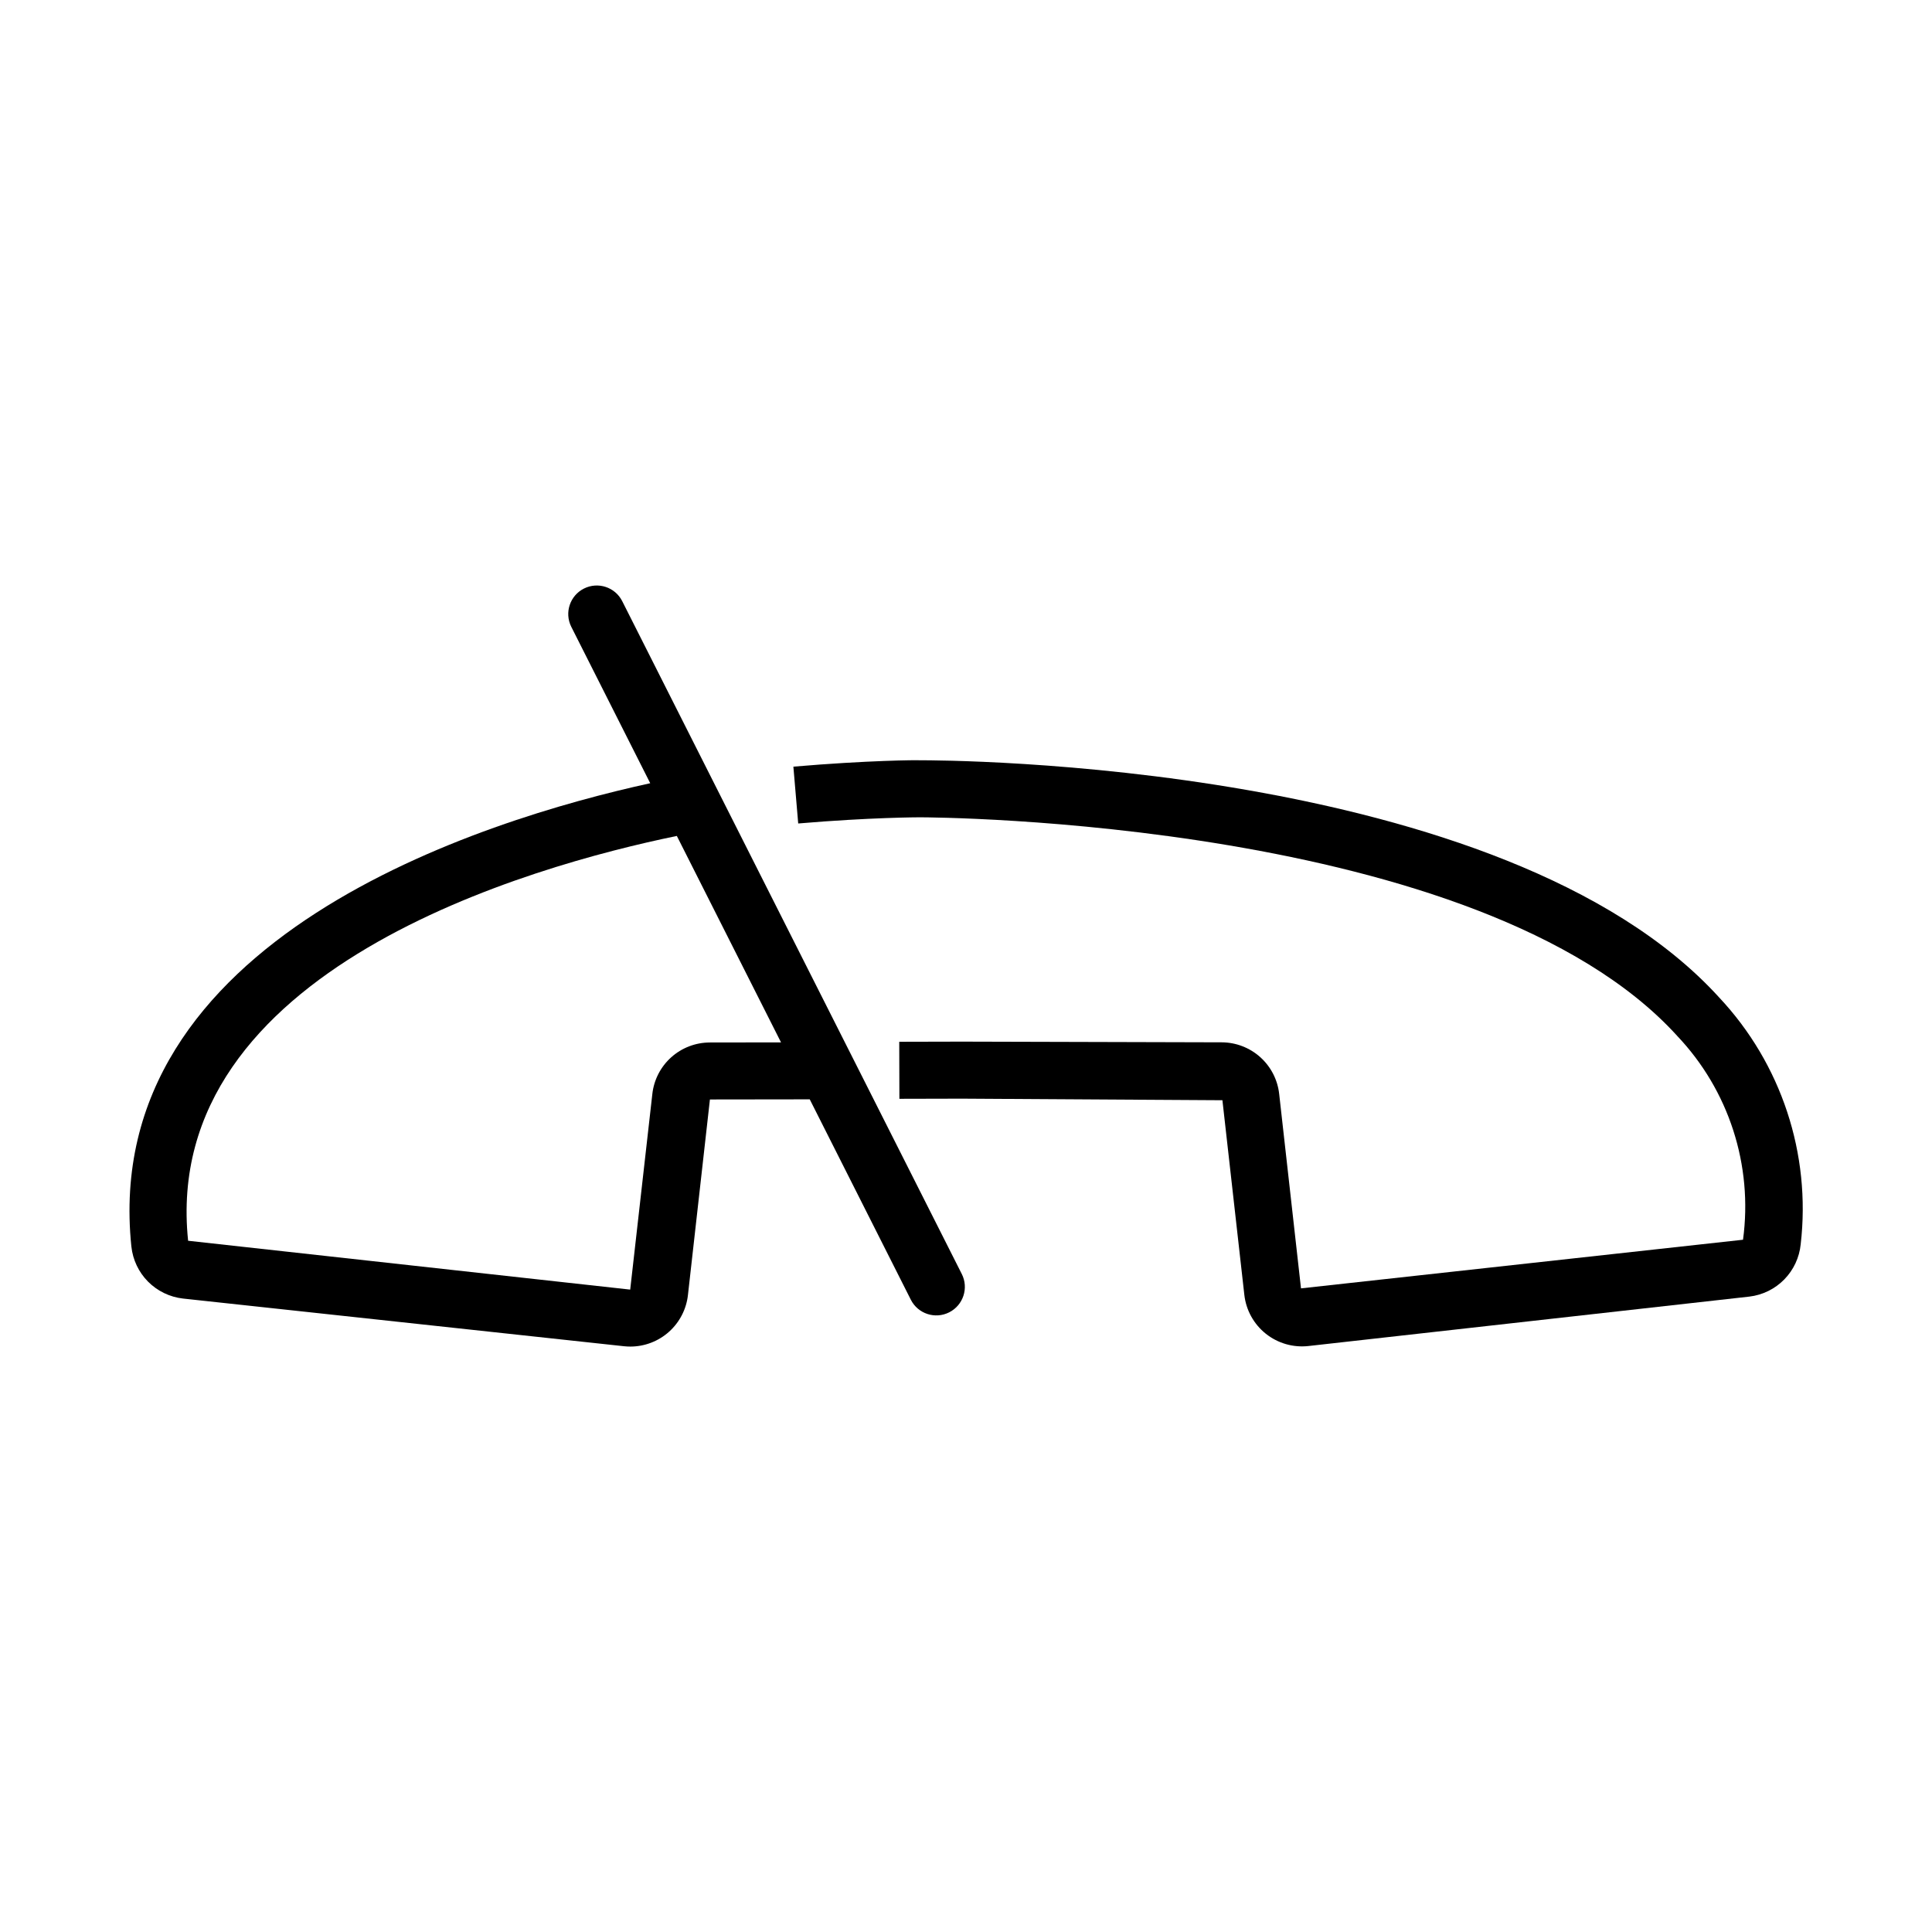
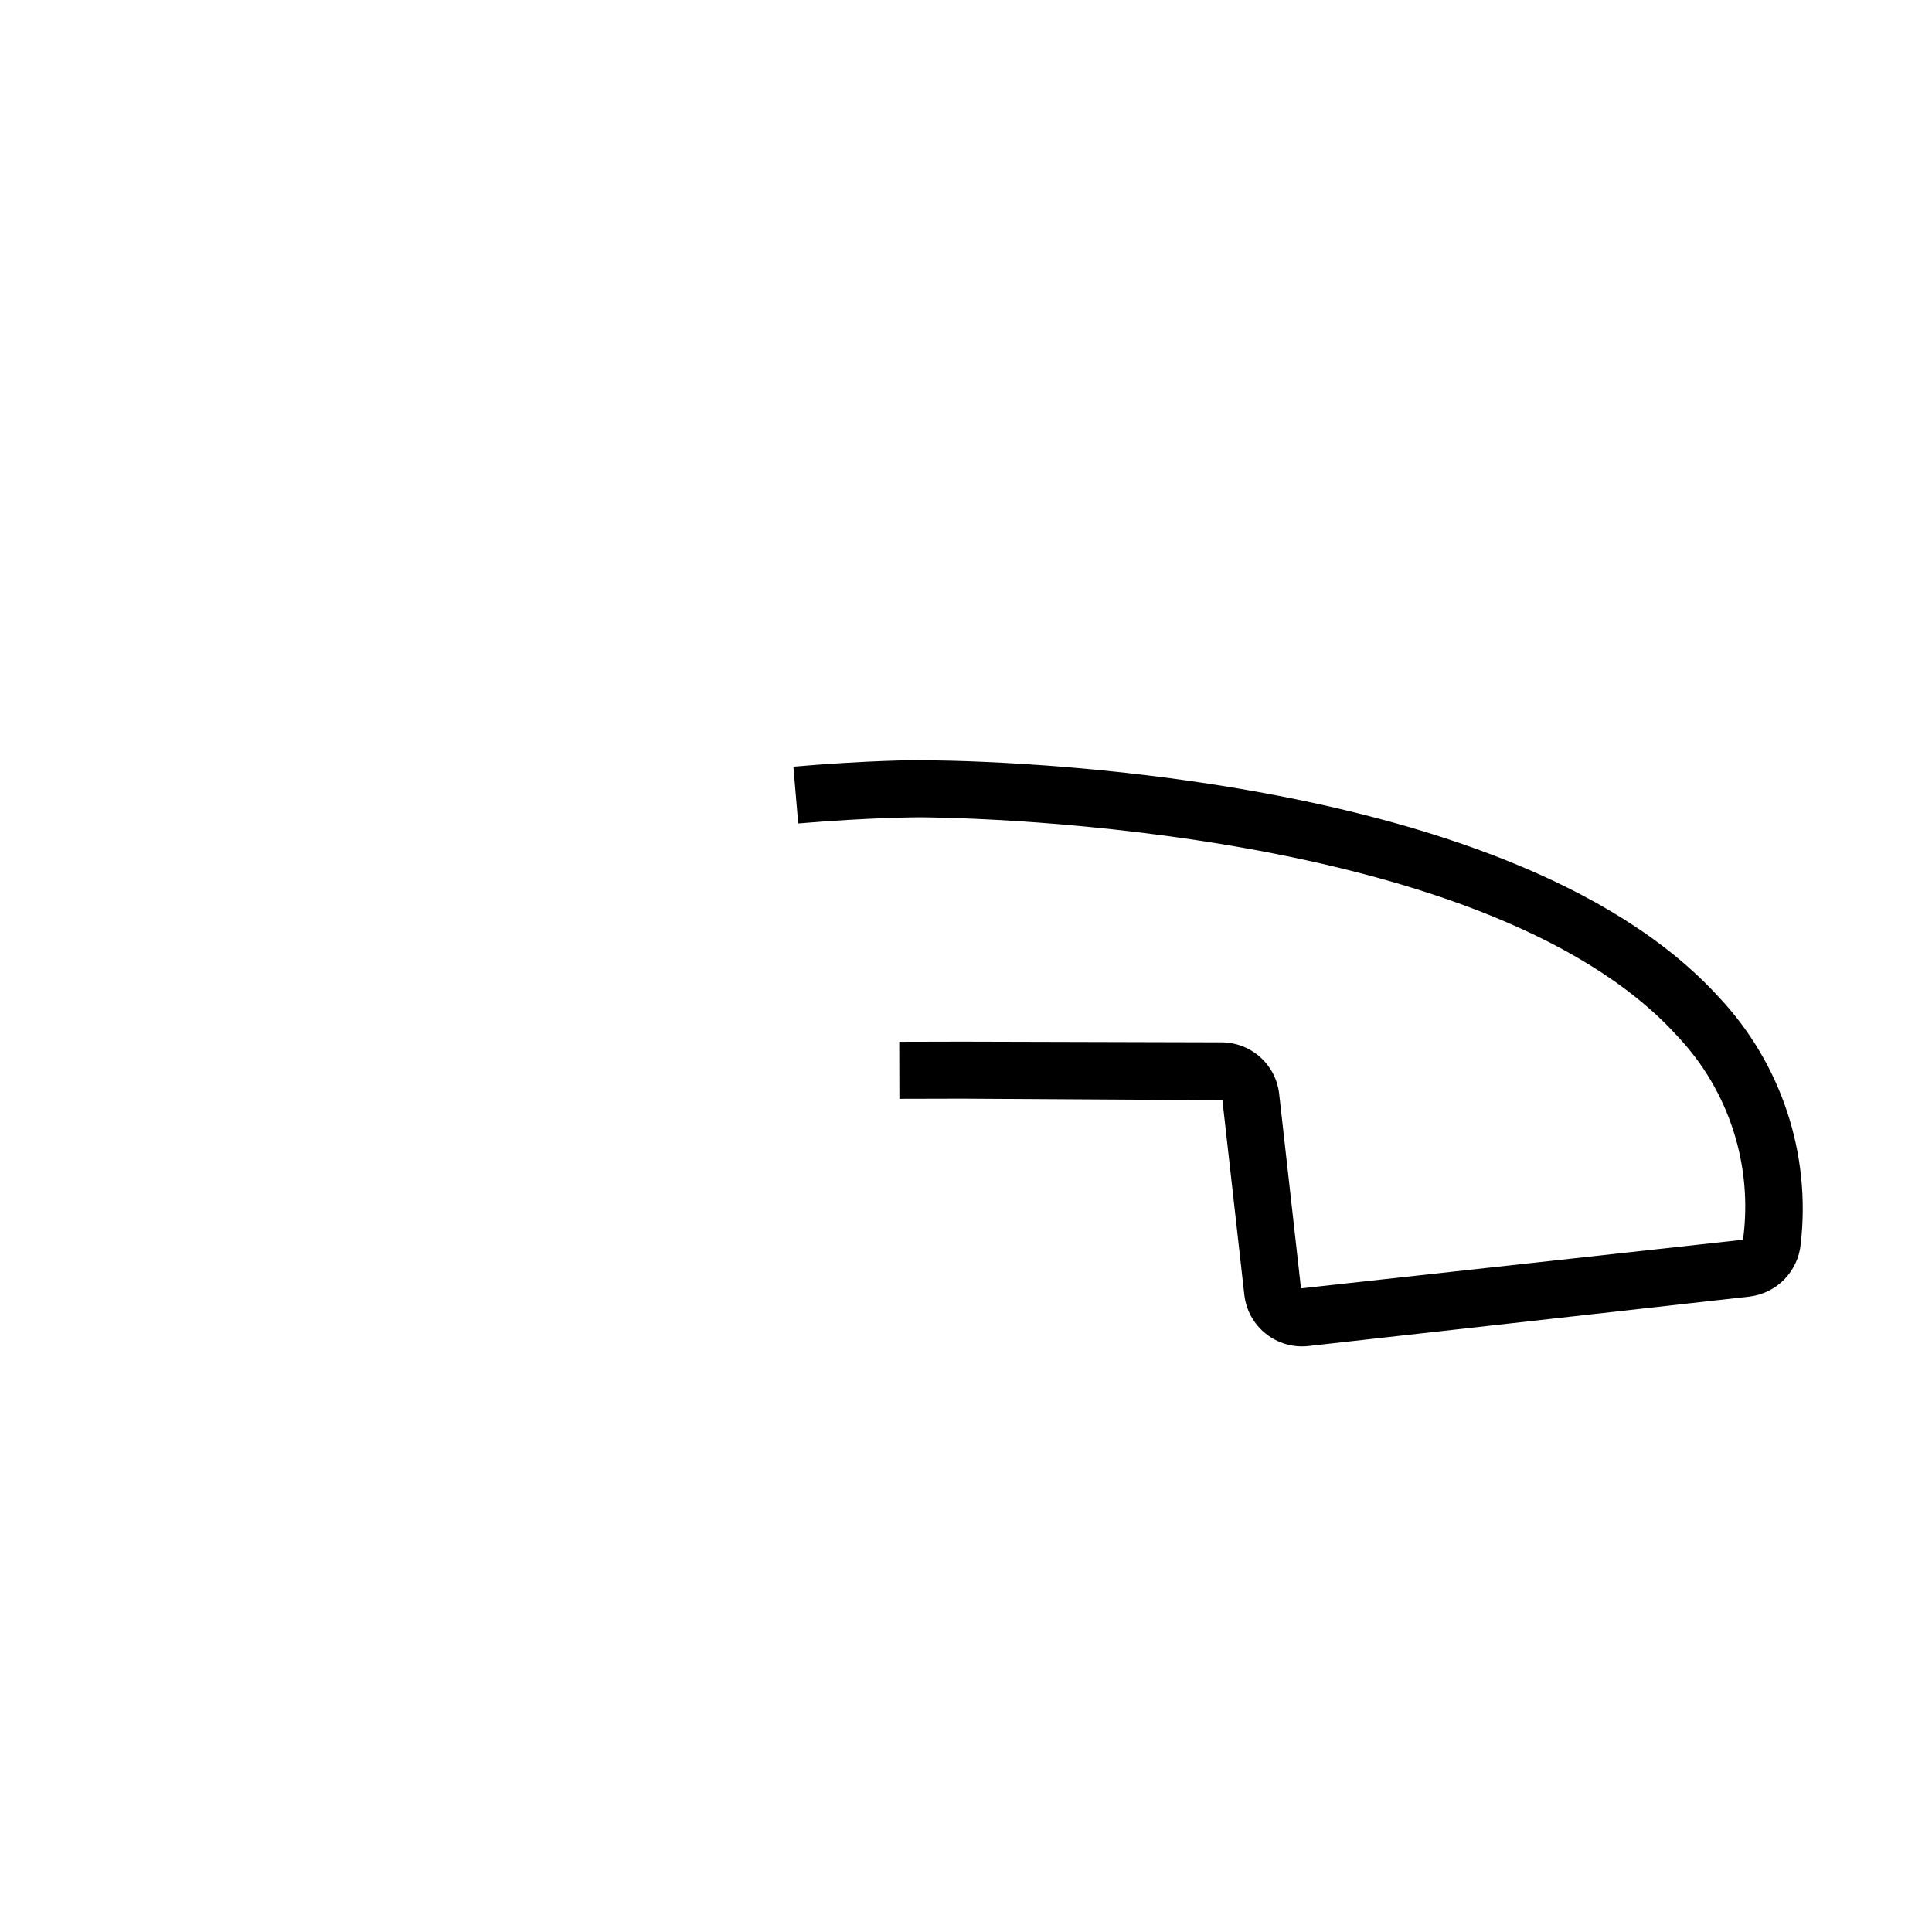
<svg xmlns="http://www.w3.org/2000/svg" fill="#000000" width="800px" height="800px" version="1.1" viewBox="144 144 512 512">
  <g>
-     <path d="m178.82 474.36c0.375 3.508 1.93 6.785 4.414 9.289 2.488 2.5 5.75 4.082 9.258 4.481l116.89 12.637c0.559 0.059 1.121 0.09 1.684 0.09 3.781-0.008 7.43-1.406 10.242-3.934 2.812-2.527 4.598-6 5.008-9.762l5.82-51.789 26.453-0.035 26.793 53.109c1.887 3.727 6.438 5.223 10.164 3.336 3.727-1.887 5.219-6.434 3.336-10.16l-90.008-178.35c-1.895-3.695-6.422-5.164-10.129-3.293s-5.211 6.387-3.363 10.105l20.934 41.48c-44.328 9.707-145.98 41.016-137.5 122.8zm144.55-108.82 27.609 54.703-18.863 0.023 0.004 0.004c-3.785 0-7.434 1.402-10.25 3.93-2.816 2.531-4.598 6.012-5 9.773l-5.859 51.785-117.16-12.945c-7.469-71.953 91.148-99.387 129.51-107.28z" />
    <path d="m387.66 345.48c-0.504-0.066-13.602 0-33.406 1.691l1.281 15.059c19.039-1.621 31.938-1.637 32.148-1.637h0.039c3.273 0 148.51 0.555 200.7 57.867l-0.004 0.004c13.734 14.438 20.172 34.332 17.5 54.078l-117.14 12.887-5.785-51.543c-0.418-3.75-2.203-7.215-5.016-9.734-2.809-2.516-6.445-3.914-10.219-3.926l-68.773-0.184-16.676 0.039 0.039 15.113 16.625-0.039 68.98 0.418 5.809 51.578c0.457 4.051 2.5 7.754 5.688 10.297 3.184 2.543 7.246 3.715 11.297 3.262l116.85-13.098c3.508-0.414 6.769-2.016 9.242-4.535 2.477-2.523 4.012-5.812 4.363-9.324 2.777-23.938-5.137-47.883-21.633-65.445-57.047-62.676-205.54-62.852-211.91-62.828z" />
  </g>
</svg>